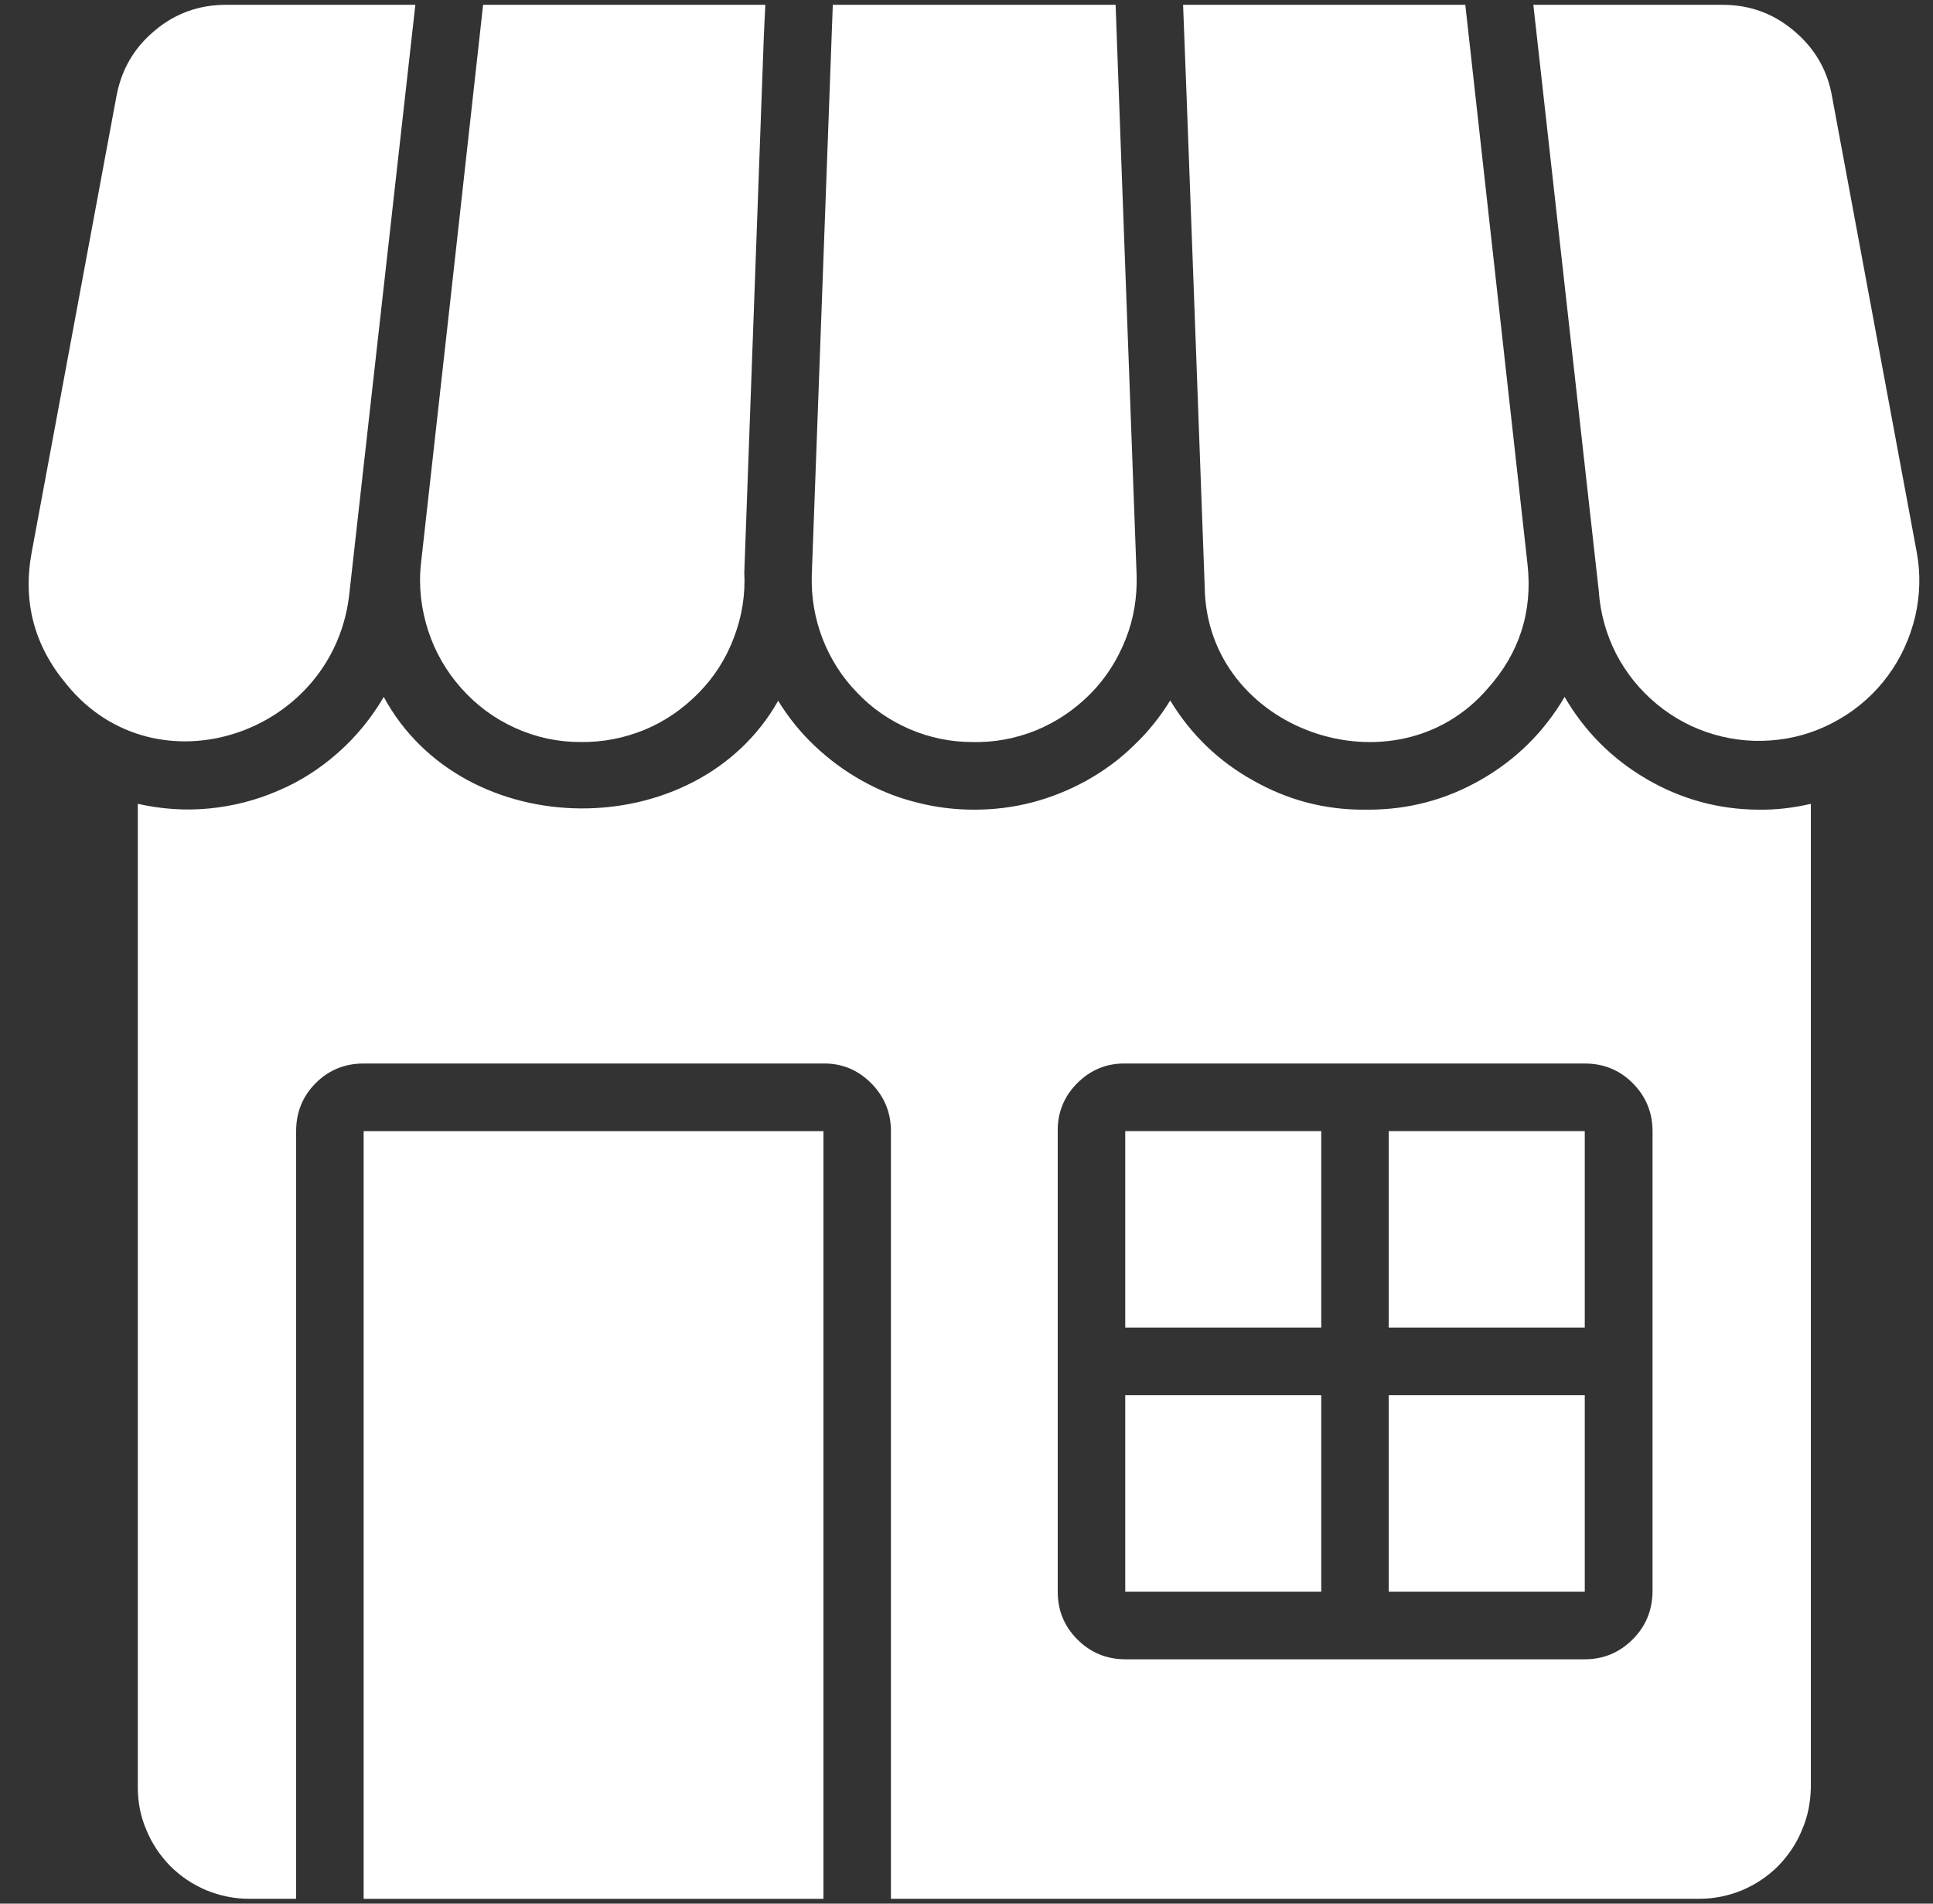
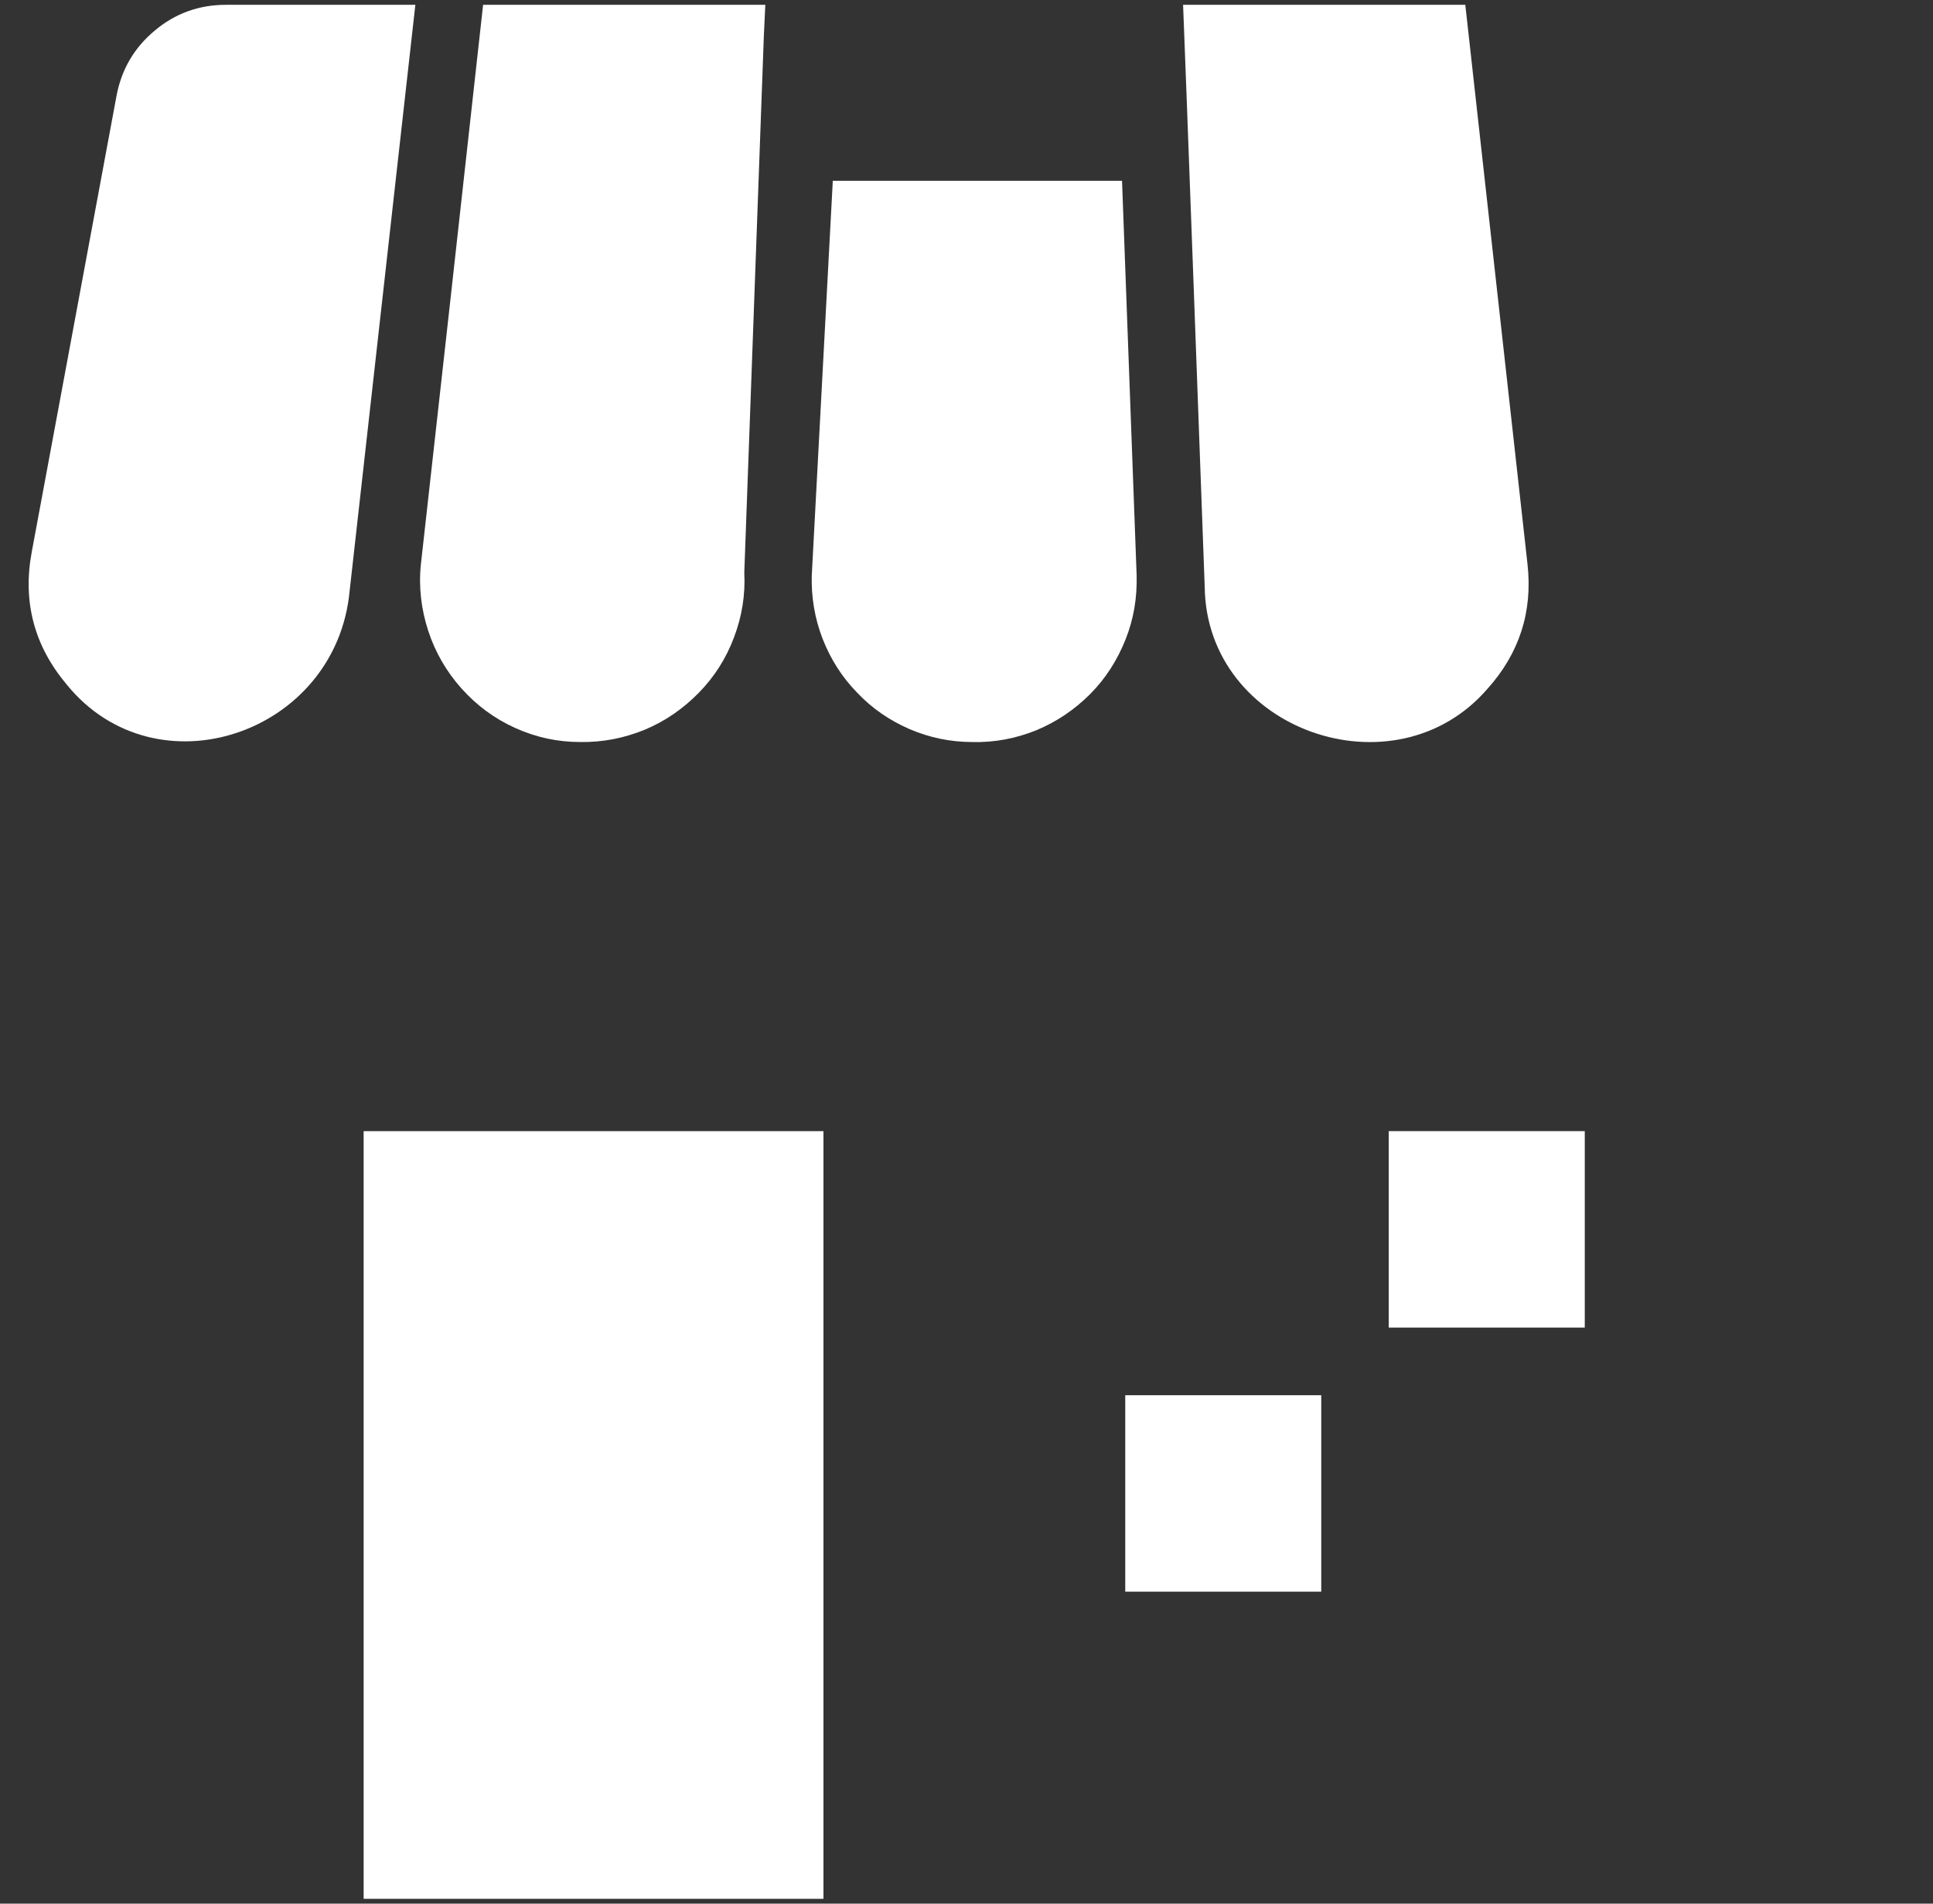
<svg xmlns="http://www.w3.org/2000/svg" width="65" height="64" viewBox="0 0 65 64" fill="none">
  <rect x="0" y="0" width="65" height="64" fill="#333333" stroke="none" />
-   <path d="M59.115 27.221C57.779 27.211 56.522 26.866 55.362 26.187C54.203 25.508 53.29 24.593 52.612 23.431C51.924 24.602 50.991 25.528 49.812 26.207C48.633 26.886 47.366 27.221 46.011 27.221H45.902C44.566 27.231 43.319 26.906 42.15 26.246C40.981 25.597 40.048 24.701 39.35 23.549C39.006 24.11 38.594 24.622 38.112 25.075C37.641 25.538 37.11 25.922 36.531 26.246C35.961 26.561 35.352 26.807 34.713 26.975C34.075 27.142 33.427 27.221 32.759 27.221C32.1 27.221 31.452 27.142 30.814 26.975C30.175 26.817 29.566 26.571 28.986 26.246C28.417 25.931 27.886 25.538 27.405 25.085C26.923 24.632 26.511 24.12 26.167 23.559C23.426 28.422 15.587 28.392 12.905 23.431C12.493 24.13 11.992 24.75 11.383 25.291C10.774 25.833 10.105 26.266 9.359 26.581C8.612 26.906 7.836 27.103 7.031 27.181C6.225 27.26 5.42 27.201 4.634 27.024V60.087C4.634 60.579 4.722 61.061 4.919 61.514C5.105 61.977 5.38 62.38 5.724 62.735C6.078 63.089 6.481 63.355 6.942 63.552C7.404 63.739 7.876 63.837 8.377 63.837H9.958V38.029C9.958 37.398 10.174 36.857 10.616 36.414C11.058 35.971 11.599 35.755 12.227 35.755H27.69C28.308 35.745 28.849 35.971 29.291 36.414C29.733 36.857 29.959 37.398 29.959 38.029V63.837H57.141C57.642 63.837 58.113 63.739 58.575 63.552C59.036 63.355 59.439 63.089 59.793 62.735C60.137 62.38 60.412 61.977 60.598 61.514C60.795 61.061 60.883 60.579 60.893 60.087V27.024C60.304 27.162 59.714 27.231 59.115 27.221ZM55.569 53.512C55.559 54.142 55.343 54.673 54.901 55.116C54.459 55.559 53.918 55.785 53.29 55.785H37.837C37.209 55.785 36.668 55.559 36.226 55.116C35.784 54.673 35.568 54.142 35.568 53.512V38.029C35.558 37.398 35.784 36.857 36.226 36.414C36.668 35.971 37.209 35.745 37.837 35.755H53.29C53.918 35.755 54.459 35.971 54.901 36.414C55.343 36.857 55.569 37.398 55.569 38.029V53.512Z" fill="white" />
-   <path d="M64.45 18.549L61.601 3.223C61.444 2.337 61.011 1.609 60.314 1.028C59.626 0.448 58.83 0.162 57.927 0.162H51.561L53.761 19.868C53.811 20.606 54.007 21.315 54.341 21.974C54.685 22.634 55.137 23.195 55.707 23.668C56.276 24.14 56.925 24.485 57.632 24.691C58.339 24.898 59.066 24.957 59.803 24.868C60.54 24.78 61.227 24.544 61.866 24.169C62.505 23.796 63.045 23.313 63.487 22.713C63.929 22.112 64.224 21.453 64.4 20.734C64.567 20.006 64.587 19.277 64.45 18.549Z" fill="white" />
  <path d="M40.51 19.73C40.569 24.563 46.905 26.768 50.019 23.156C51.09 21.965 51.542 20.567 51.365 18.972L49.273 0.162H39.783C39.793 0.201 40.51 19.671 40.51 19.73Z" fill="white" />
-   <path d="M32.69 24.947C33.437 24.967 34.154 24.829 34.842 24.553C35.529 24.268 36.128 23.864 36.659 23.333C37.179 22.811 37.572 22.191 37.847 21.502C38.123 20.813 38.24 20.094 38.221 19.346L37.73 6.078L37.514 0.162H28.004L27.297 19.346C27.277 20.075 27.395 20.784 27.66 21.473C27.926 22.152 28.309 22.762 28.82 23.284C29.321 23.815 29.91 24.219 30.588 24.514C31.256 24.799 31.963 24.947 32.69 24.947Z" fill="white" />
+   <path d="M32.69 24.947C33.437 24.967 34.154 24.829 34.842 24.553C35.529 24.268 36.128 23.864 36.659 23.333C37.179 22.811 37.572 22.191 37.847 21.502C38.123 20.813 38.24 20.094 38.221 19.346L37.73 6.078H28.004L27.297 19.346C27.277 20.075 27.395 20.784 27.66 21.473C27.926 22.152 28.309 22.762 28.82 23.284C29.321 23.815 29.91 24.219 30.588 24.514C31.256 24.799 31.963 24.947 32.69 24.947Z" fill="white" />
  <path d="M19.517 24.947C20.263 24.957 20.98 24.819 21.678 24.534C22.366 24.248 22.974 23.825 23.495 23.294C24.026 22.752 24.419 22.132 24.684 21.423C24.949 20.724 25.067 19.996 25.028 19.248L25.686 1.196L25.735 0.162H16.245L15.135 10.173L14.153 18.972C14.074 19.73 14.163 20.478 14.399 21.207C14.634 21.925 15.008 22.575 15.518 23.146C16.029 23.717 16.628 24.16 17.326 24.475C18.023 24.79 18.75 24.947 19.517 24.947Z" fill="white" />
  <path d="M11.757 19.868L13.967 0.162H7.592C6.698 0.162 5.892 0.448 5.204 1.028C4.507 1.609 4.085 2.337 3.918 3.223L1.069 18.549C0.754 20.222 1.147 21.709 2.238 23.008C5.254 26.729 11.305 24.681 11.757 19.868Z" fill="white" />
  <path d="M12.228 38.029H27.69V63.838H12.228V38.029Z" fill="white" />
  <path d="M46.699 38.028H53.29V44.633H46.699V38.028Z" fill="white" />
-   <path d="M37.838 38.028H44.429V44.633H37.838V38.028Z" fill="white" />
  <path d="M37.838 46.907H44.429V53.512H37.838V46.907Z" fill="white" />
-   <path d="M46.699 46.907H53.29V53.512H46.699V46.907Z" fill="white" />
</svg>